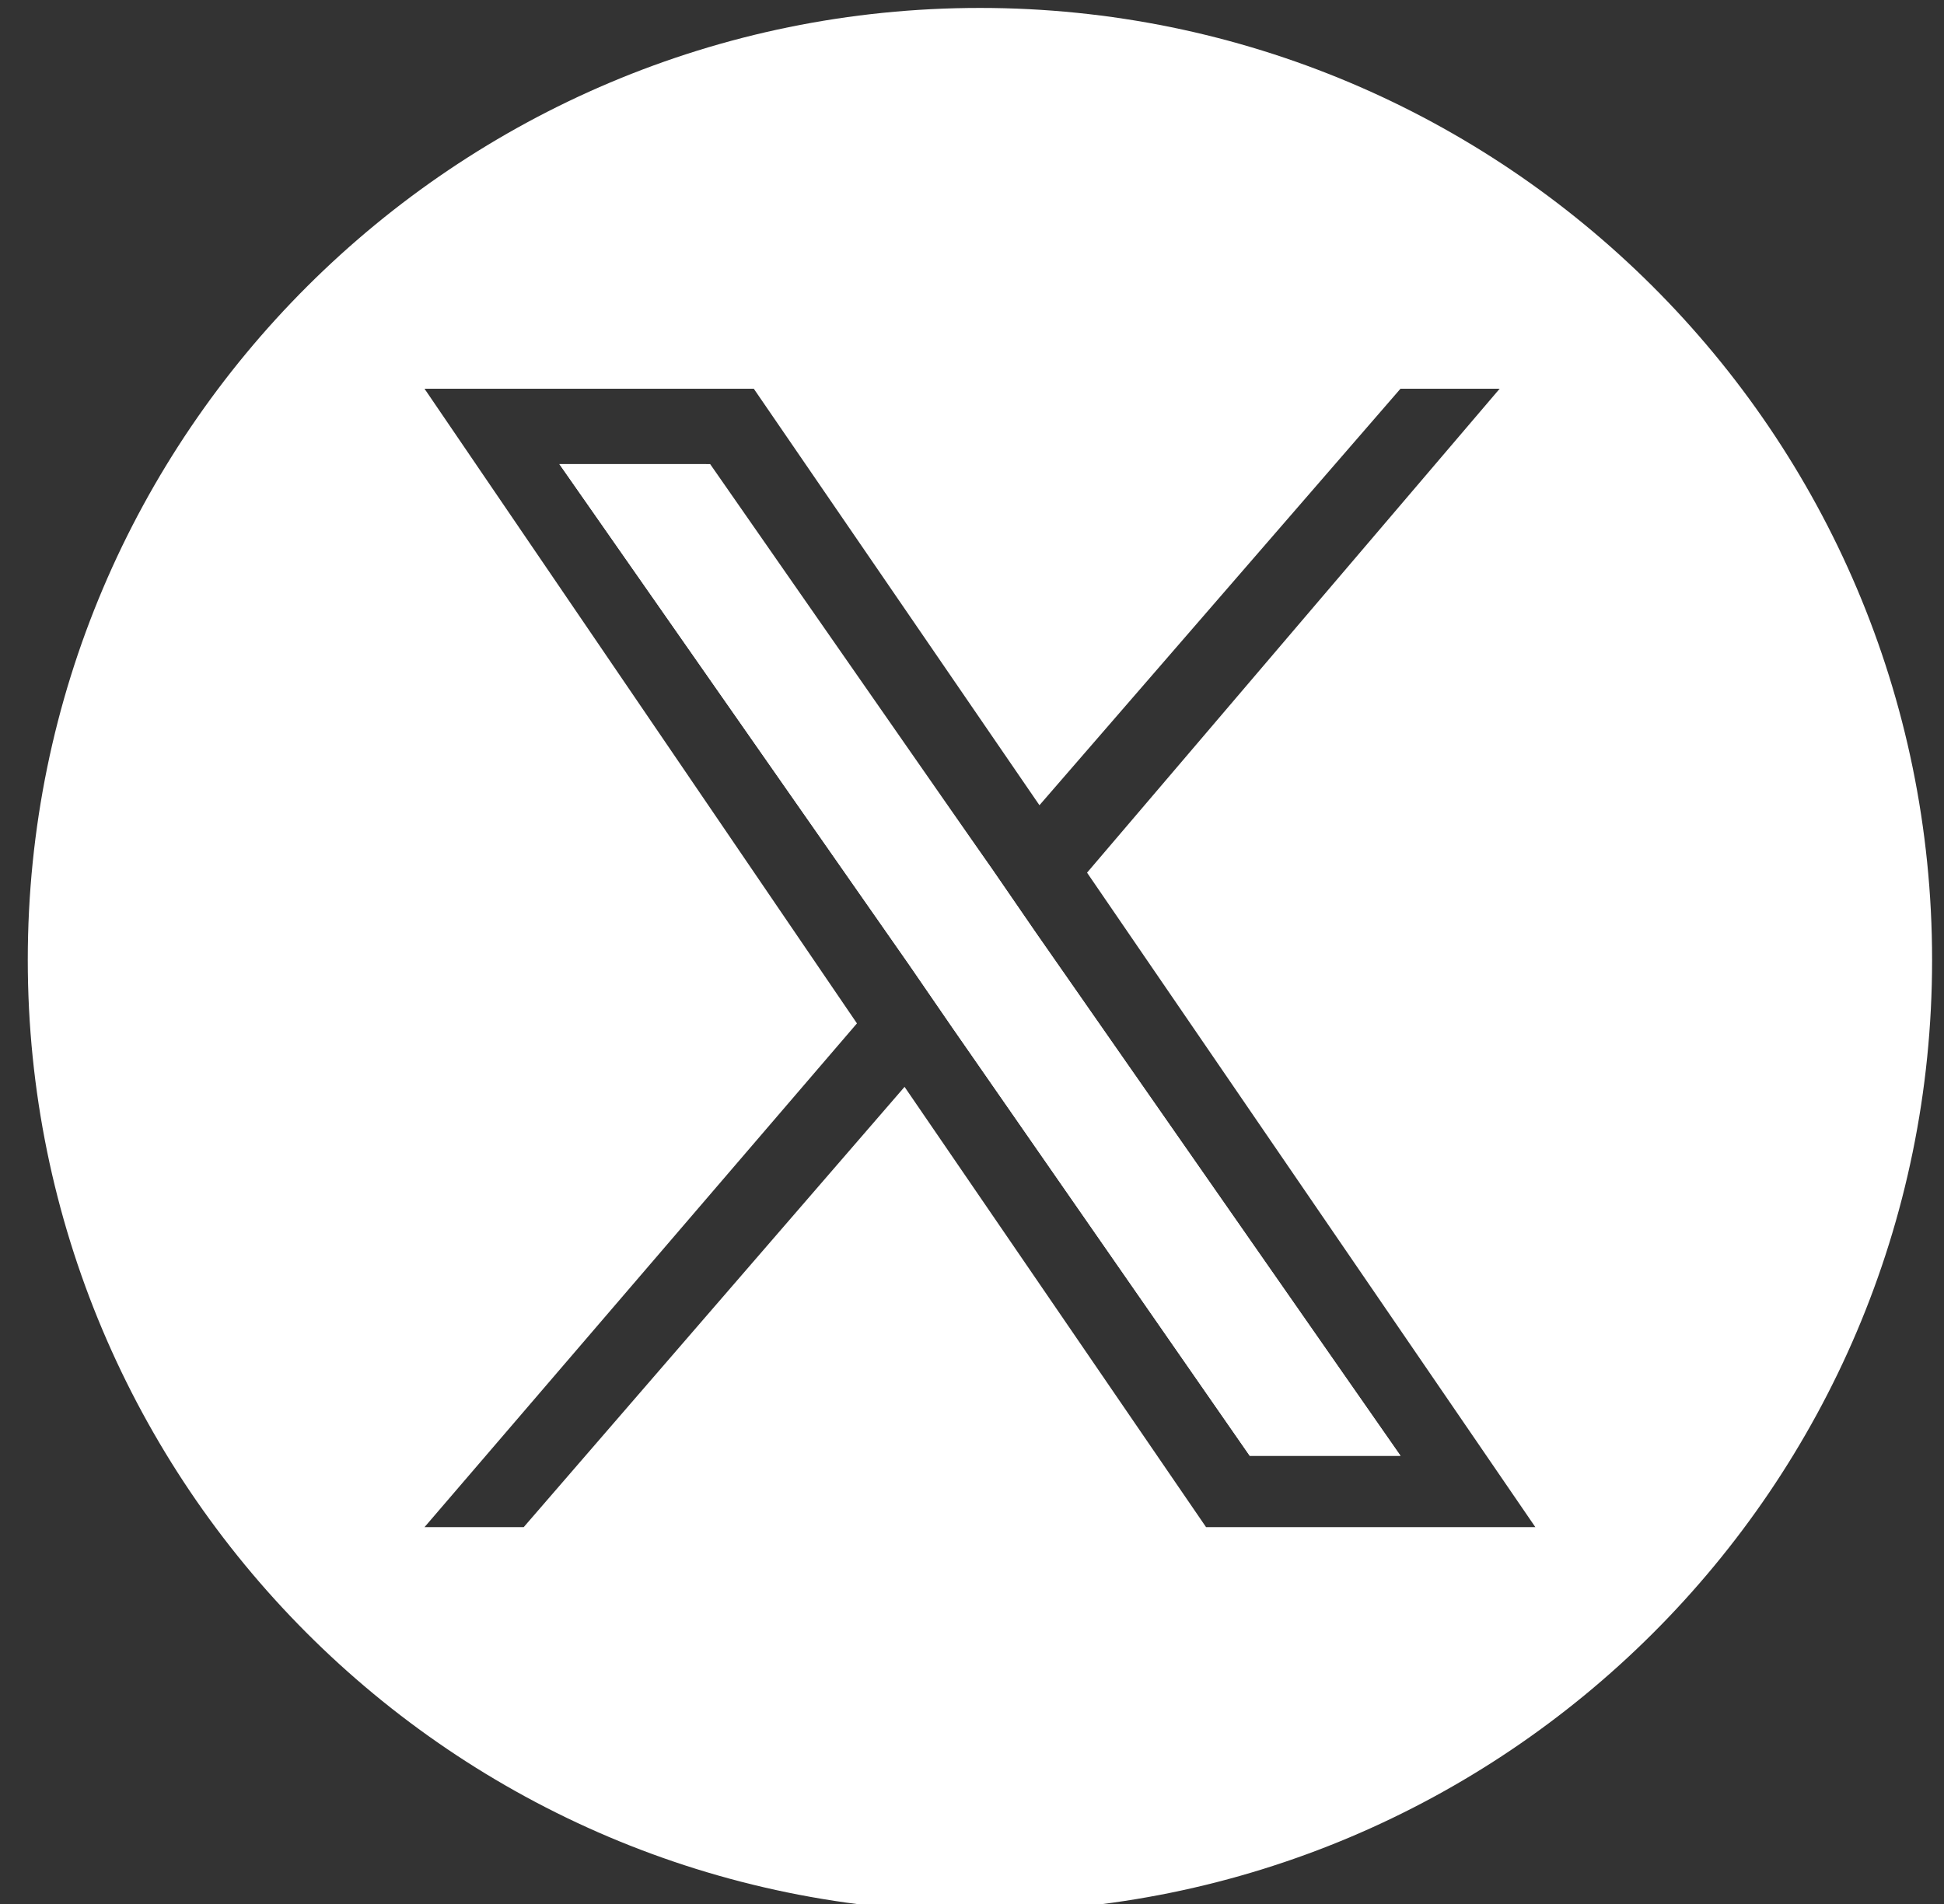
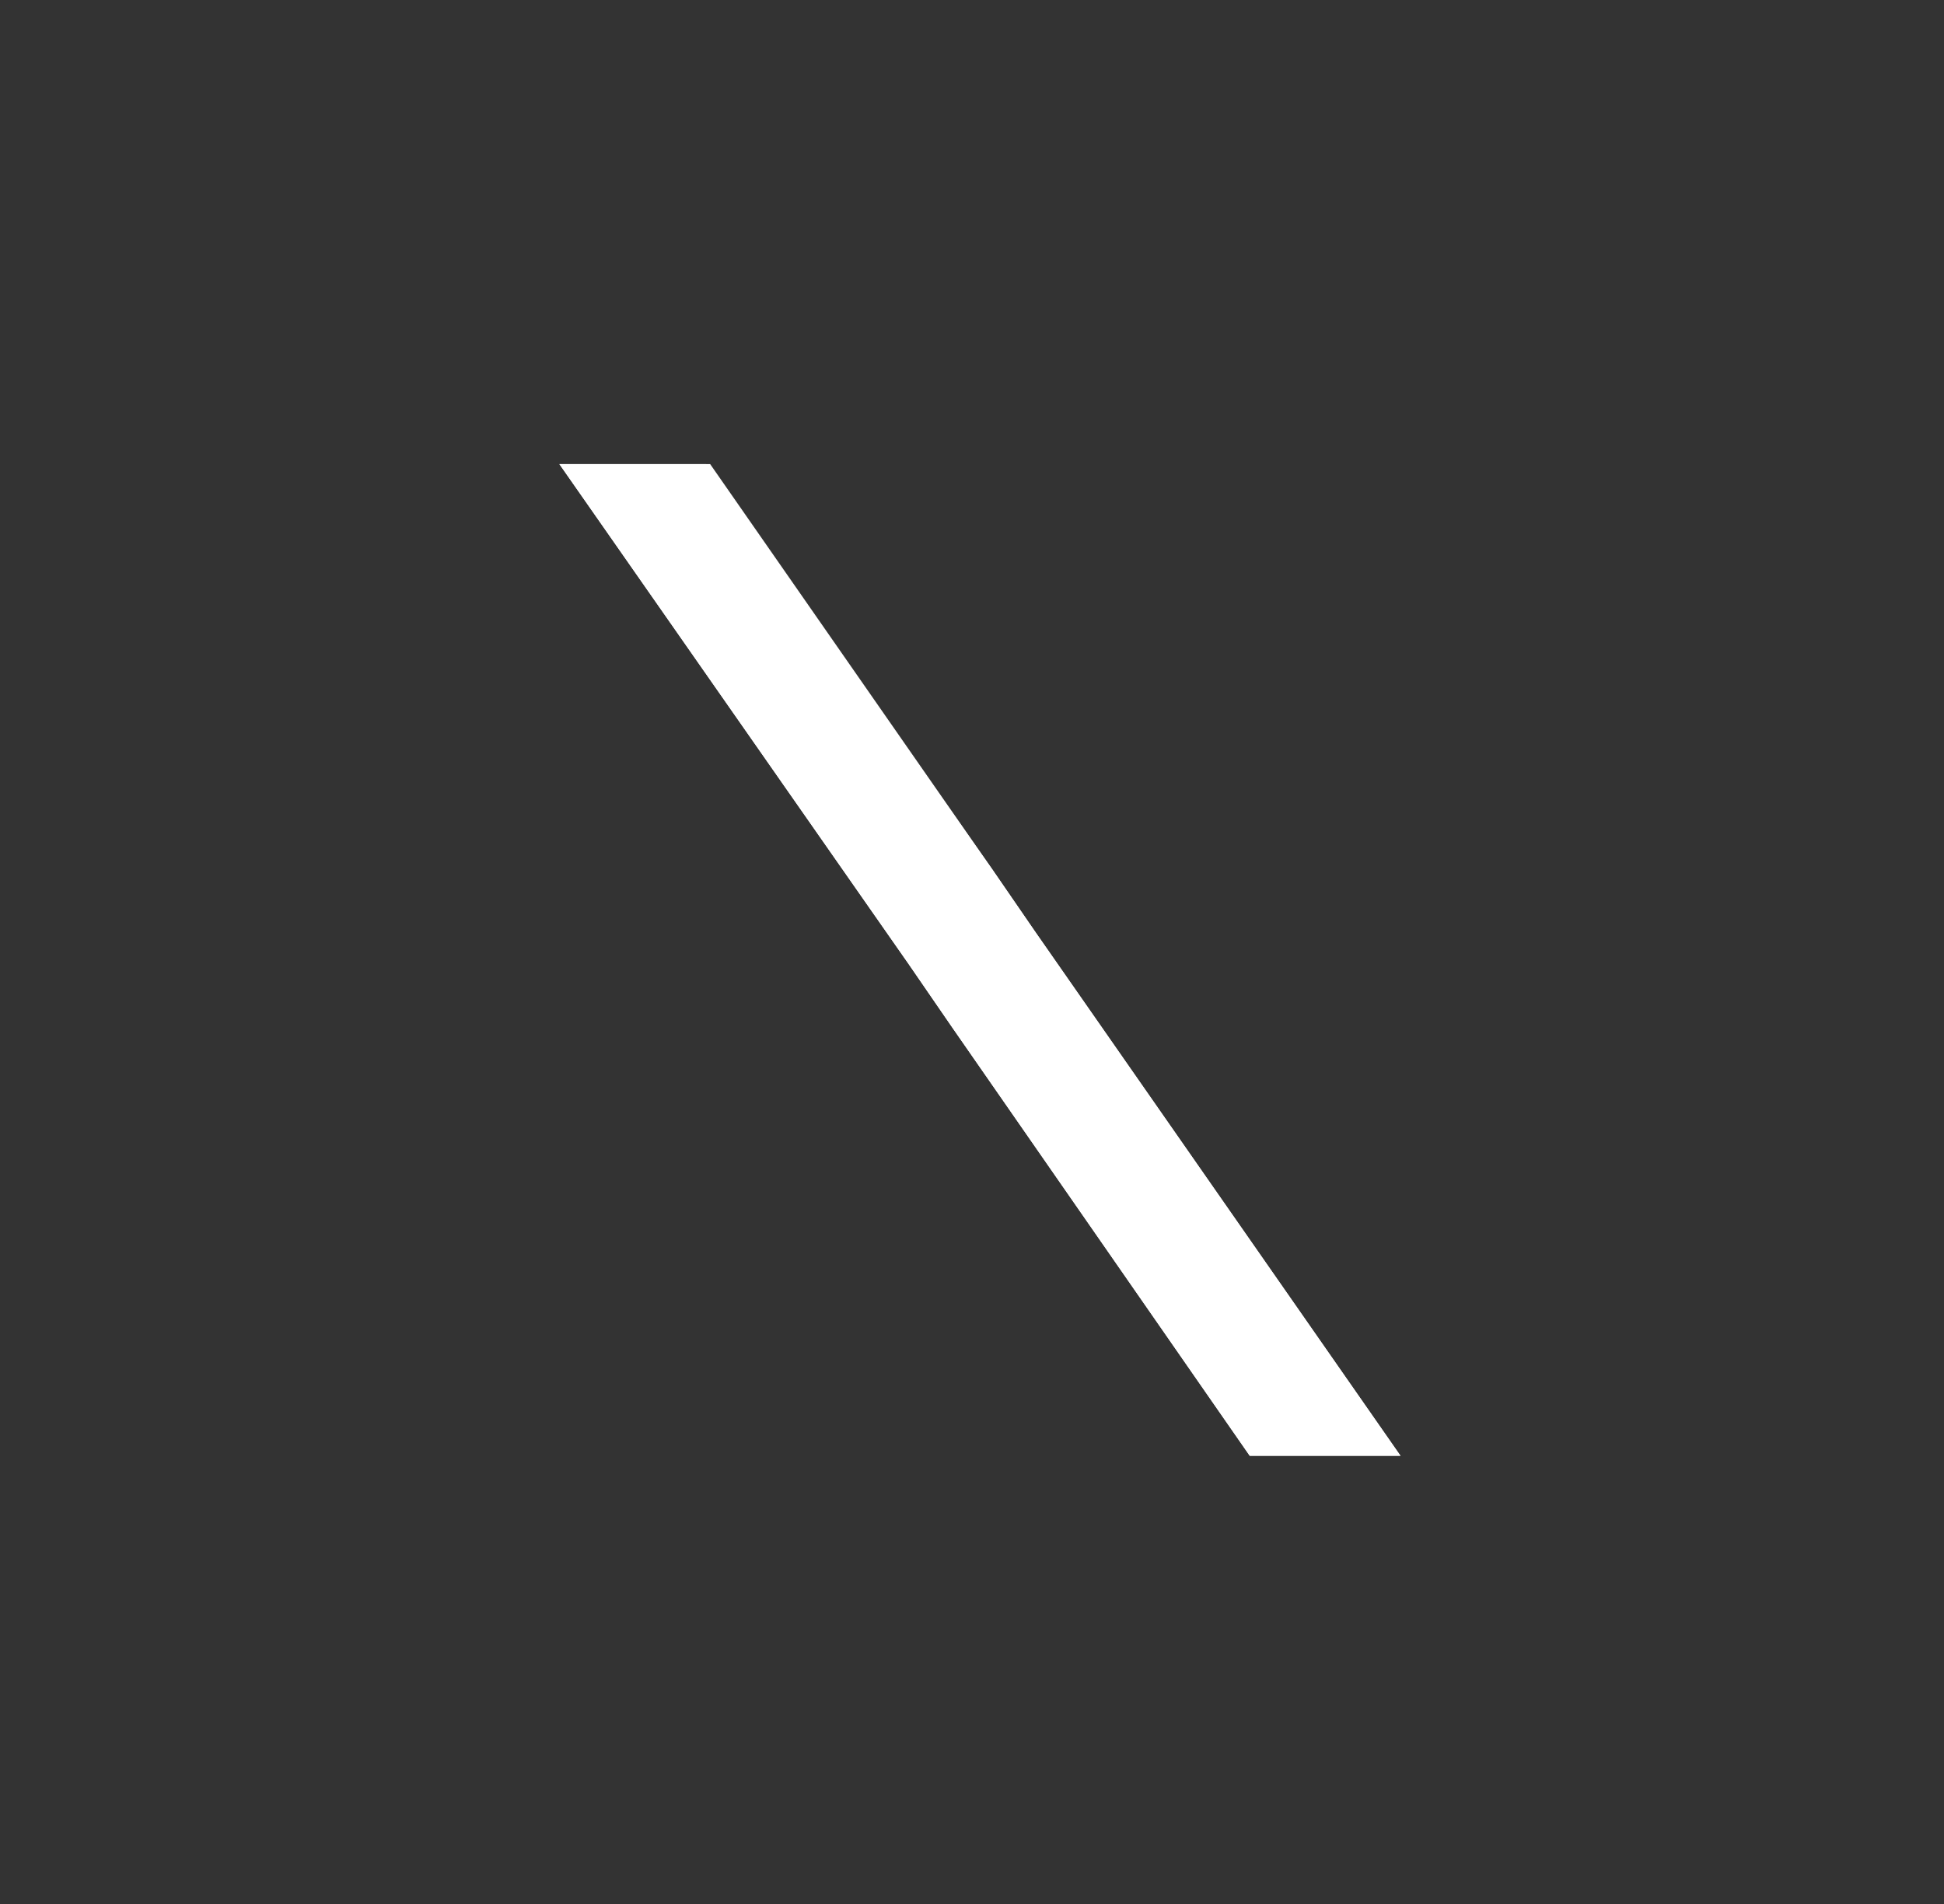
<svg xmlns="http://www.w3.org/2000/svg" version="1.1" id="Layer_1" x="0px" y="0px" viewBox="0 0 49 48" style="enable-background:new 0 0 49 48;" xml:space="preserve">
  <rect x="0" y="0" width="49" height="48" fill="#333333" stroke="none" />
  <style type="text/css">
	.st0{fill:#FFFFFF;}
</style>
  <g>
-     <path class="st0" d="M24.7,0.2c-13.2,0-24,10.7-24,24c0,13.2,10.7,24,24,24c13.2,0,24-10.7,24-24C48.7,10.9,37.9,0.2,24.7,0.2z    M30.4,38.5l-7.6-11.1l-9.6,11.1h-2.5l10.9-12.7L10.7,9.8H19l7.2,10.5l9.1-10.5h2.5L27.4,22h0l11.3,16.5H30.4z" />
    <polygon class="st0" points="25,21.9 17.8,11.7 14.1,11.7 22.9,24.3 24,25.9 24,25.9 31.5,36.7 35.3,36.7 26.1,23.5  " />
-     <path class="st0" d="M35.3,36.7h-3.8L24,25.9v0l-1.1-1.6l-8.8-12.6h3.8L25,21.9l1.1,1.6L35.3,36.7z" />
+     <path class="st0" d="M35.3,36.7h-3.8L24,25.9v0l-1.1-1.6l-8.8-12.6h3.8L25,21.9l1.1,1.6z" />
  </g>
</svg>